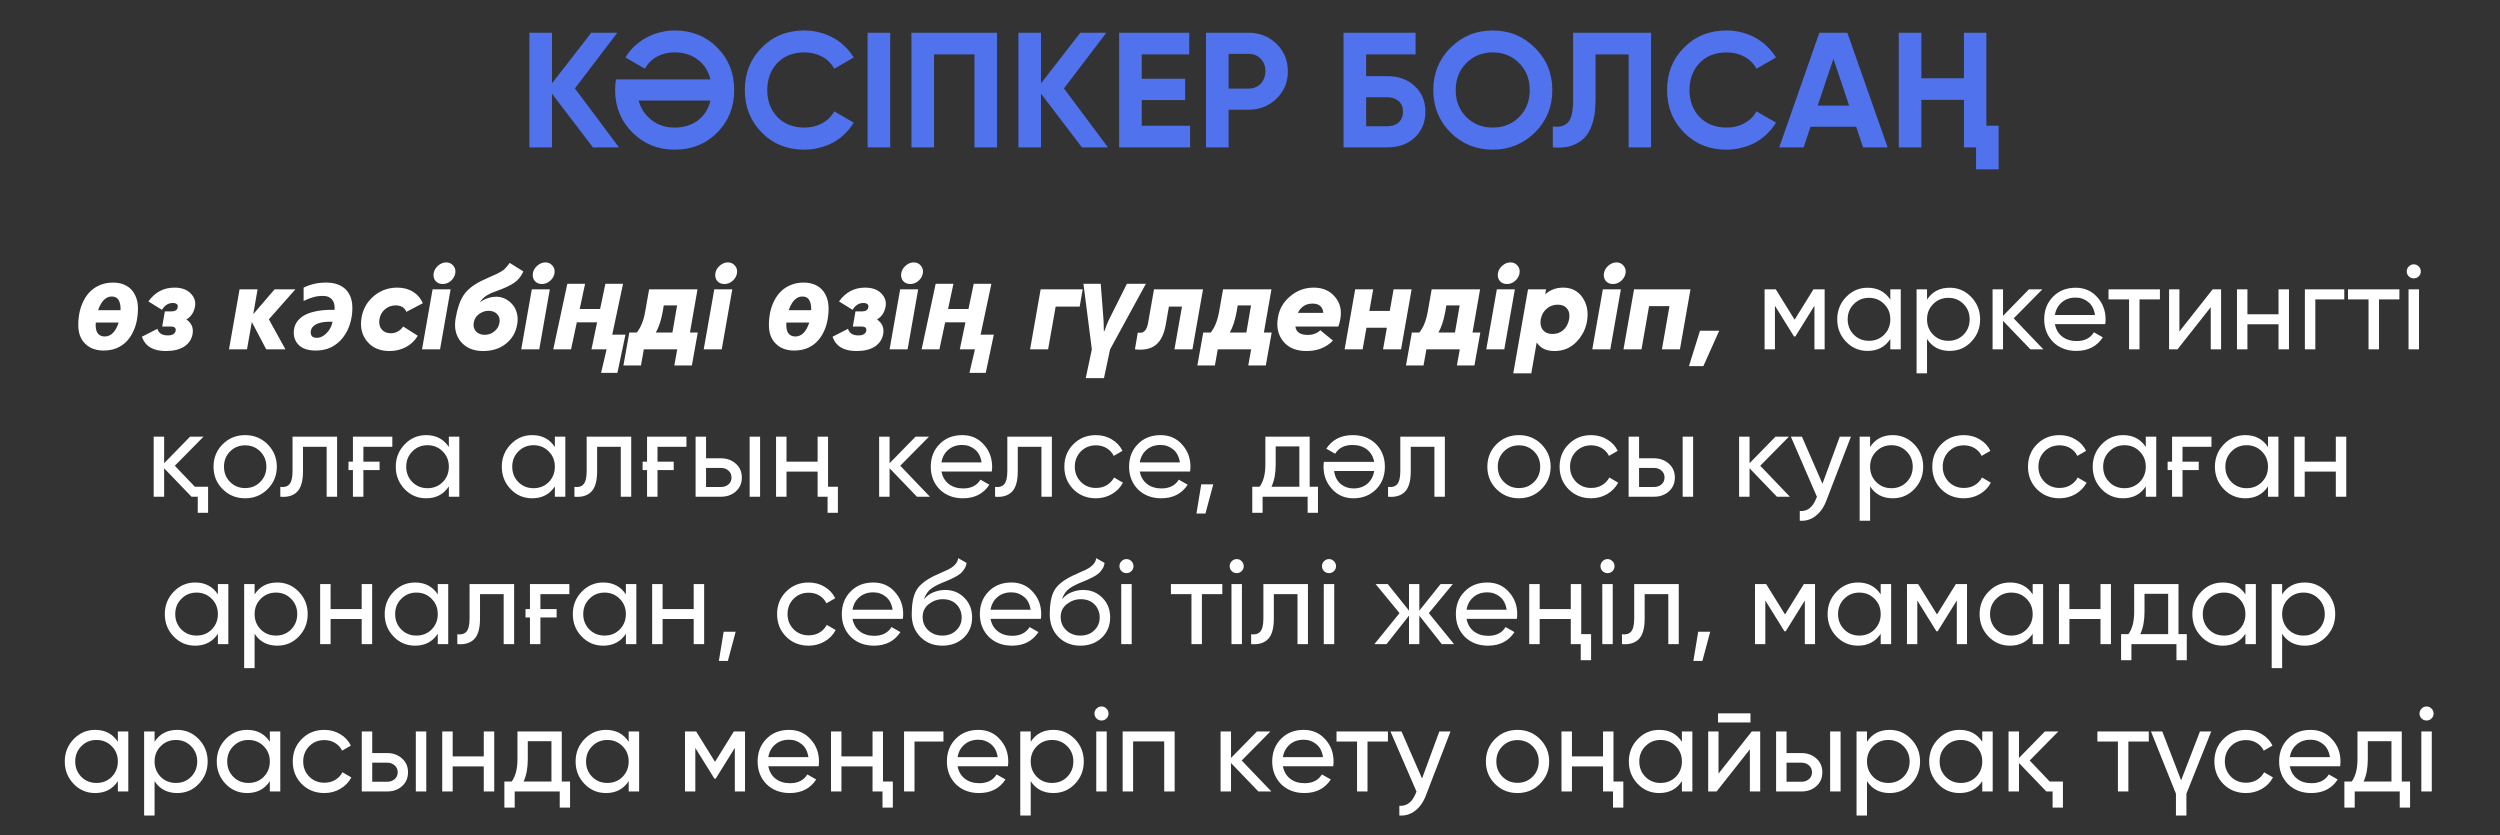
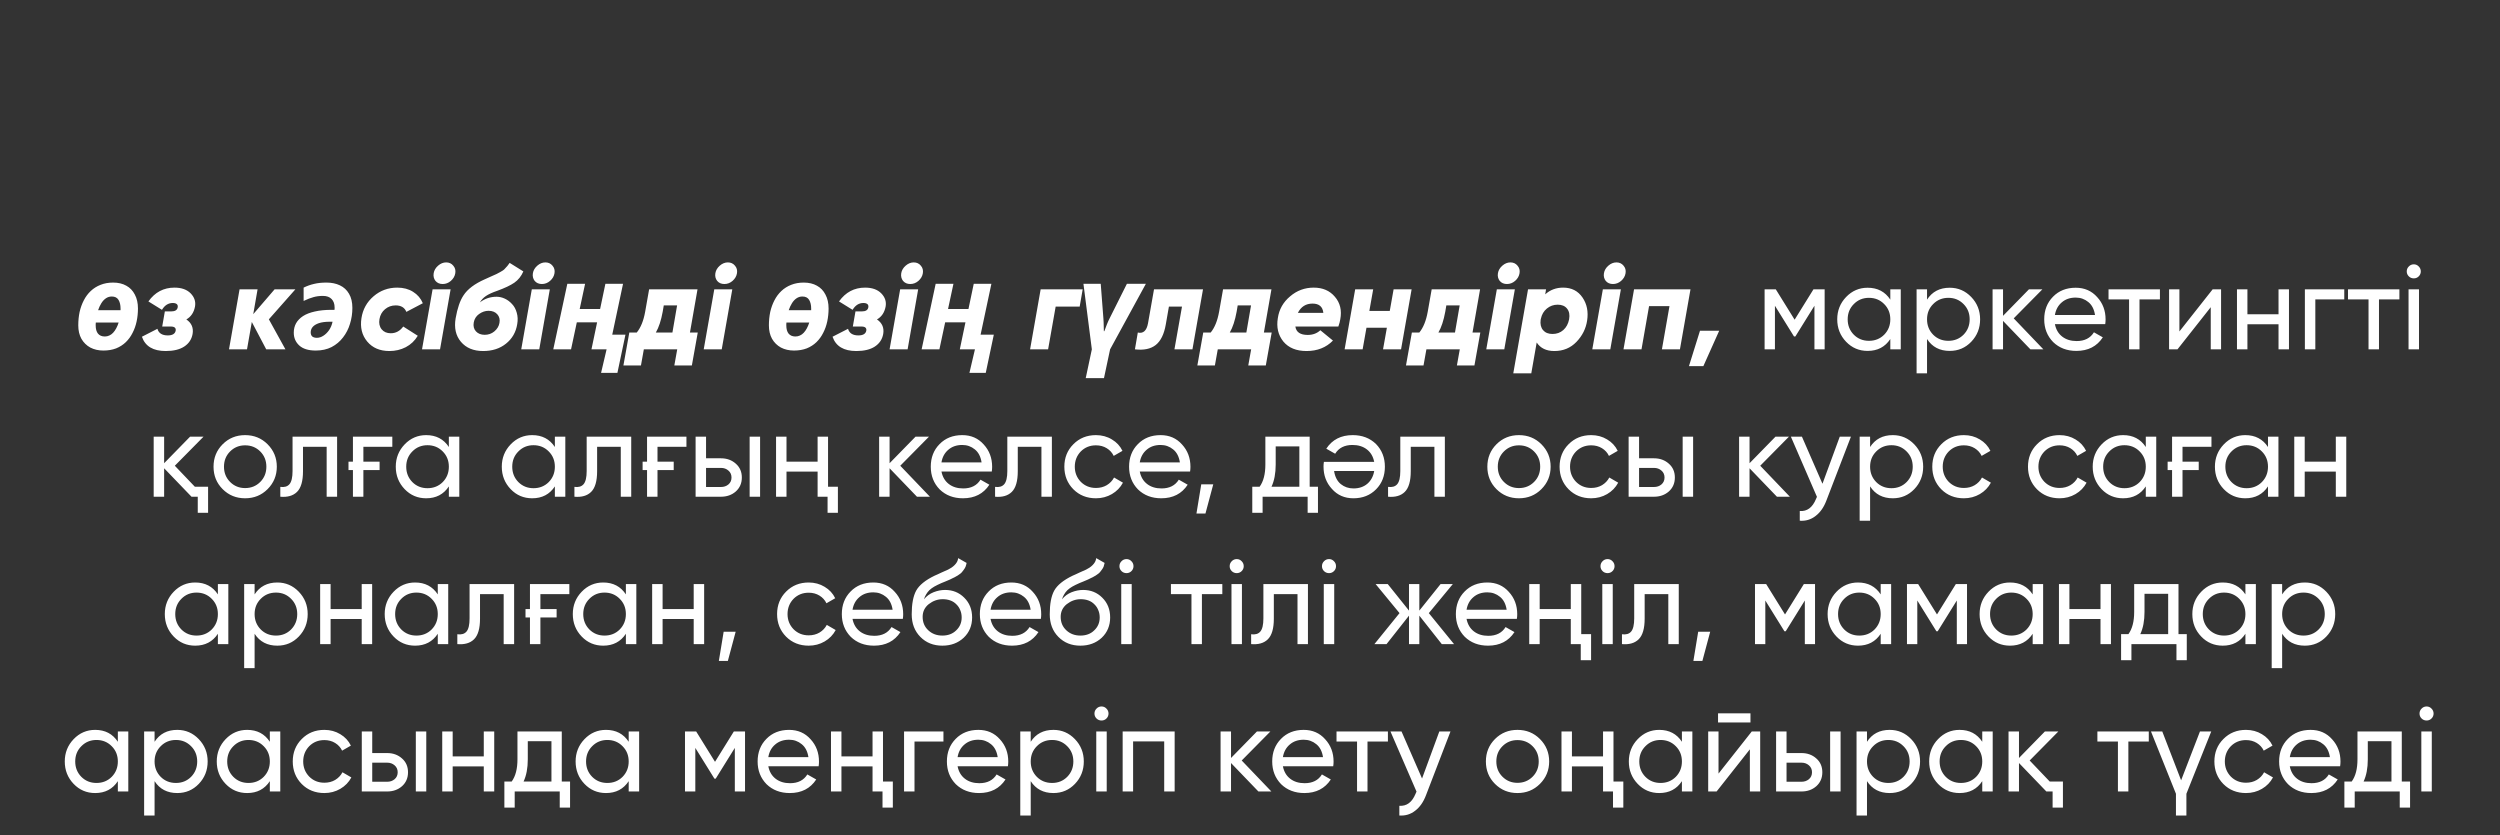
<svg xmlns="http://www.w3.org/2000/svg" width="458" height="153" viewBox="0 0 458 153" fill="none">
  <rect x="0" y="0" width="458" height="153" fill="#333333" stroke="none" />
-   <path d="M113.393 27H108.623L101.123 17.16V27H96.983V6H101.123V15.27L108.323 6H113.093L105.323 16.2L113.393 27ZM123.583 5.58C126.723 5.58 129.333 6.63 131.413 8.73C133.473 10.79 134.503 13.38 134.503 16.5C134.503 19.6 133.473 22.19 131.413 24.27C129.333 26.37 126.723 27.42 123.583 27.42C120.543 27.42 117.963 26.37 115.843 24.27C113.743 22.15 112.693 19.56 112.693 16.5C112.693 16.16 112.703 15.83 112.723 15.51C112.763 15.19 112.803 14.87 112.843 14.55H130.153C129.793 13.03 129.033 11.83 127.873 10.95C126.713 10.05 125.283 9.6 123.583 9.6C122.383 9.6 121.303 9.86 120.343 10.38C119.403 10.9 118.673 11.64 118.153 12.6L114.583 10.53C115.023 9.77 115.563 9.09 116.203 8.49C116.863 7.87 117.583 7.35 118.363 6.93C119.143 6.49 119.973 6.16 120.853 5.94C121.733 5.7 122.643 5.58 123.583 5.58ZM118.753 21.45C120.033 22.73 121.643 23.37 123.583 23.37C125.283 23.37 126.713 22.93 127.873 22.05C129.033 21.15 129.793 19.94 130.153 18.42H117.013C117.313 19.62 117.893 20.63 118.753 21.45ZM147.373 27.42C144.213 27.42 141.603 26.37 139.543 24.27C137.483 22.19 136.453 19.6 136.453 16.5C136.453 13.38 137.483 10.79 139.543 8.73C141.603 6.63 144.213 5.58 147.373 5.58C148.333 5.58 149.253 5.7 150.133 5.94C151.033 6.16 151.873 6.49 152.653 6.93C153.433 7.35 154.133 7.87 154.753 8.49C155.393 9.09 155.943 9.77 156.403 10.53L152.833 12.6C152.313 11.64 151.573 10.9 150.613 10.38C149.653 9.86 148.573 9.6 147.373 9.6C145.333 9.6 143.683 10.24 142.423 11.52C141.183 12.82 140.563 14.48 140.563 16.5C140.563 18.5 141.183 20.15 142.423 21.45C143.683 22.73 145.333 23.37 147.373 23.37C148.573 23.37 149.653 23.11 150.613 22.59C151.593 22.05 152.333 21.32 152.833 20.4L156.403 22.47C155.943 23.23 155.393 23.92 154.753 24.54C154.133 25.14 153.433 25.66 152.653 26.1C151.873 26.52 151.033 26.84 150.133 27.06C149.253 27.3 148.333 27.42 147.373 27.42ZM158.946 6H163.086V27H158.946V6ZM182.663 6V27H178.523V9.96H171.113V27H166.973V6H182.663ZM202.983 27H198.213L190.713 17.16V27H186.573V6H190.713V15.27L197.913 6H202.683L194.913 16.2L202.983 27ZM209.17 23.04H218.02V27H205.03V6H217.87V9.96H209.17V14.43H217.12V18.33H209.17V23.04ZM228.768 6C230.768 6 232.468 6.68 233.868 8.04C235.248 9.4 235.938 11.07 235.938 13.05C235.938 15.05 235.248 16.72 233.868 18.06C232.468 19.42 230.768 20.1 228.768 20.1H225.078V27H220.938V6H228.768ZM228.768 16.23C229.208 16.23 229.618 16.15 229.998 15.99C230.378 15.83 230.698 15.61 230.958 15.33C231.238 15.03 231.448 14.69 231.588 14.31C231.748 13.93 231.828 13.51 231.828 13.05C231.828 12.13 231.538 11.37 230.958 10.77C230.398 10.17 229.668 9.87 228.768 9.87H225.078V16.23H228.768ZM254.174 13.95C256.234 13.95 257.904 14.56 259.184 15.78C260.484 16.98 261.134 18.54 261.134 20.46C261.134 22.38 260.484 23.96 259.184 25.2C257.884 26.4 256.214 27 254.174 27H246.134V6H259.334V9.96H250.274V13.95H254.174ZM254.174 23.13C255.014 23.13 255.694 22.9 256.214 22.44C256.754 21.96 257.024 21.3 257.024 20.46C257.024 19.62 256.754 18.97 256.214 18.51C255.694 18.05 255.014 17.82 254.174 17.82H250.274V23.13H254.174ZM281.206 24.27C279.066 26.37 276.486 27.42 273.466 27.42C270.426 27.42 267.846 26.37 265.726 24.27C263.626 22.15 262.576 19.56 262.576 16.5C262.576 13.44 263.626 10.86 265.726 8.76C267.846 6.64 270.426 5.58 273.466 5.58C276.506 5.58 279.086 6.64 281.206 8.76C283.326 10.86 284.386 13.44 284.386 16.5C284.386 19.56 283.326 22.15 281.206 24.27ZM268.636 21.45C269.916 22.73 271.526 23.37 273.466 23.37C275.406 23.37 277.016 22.73 278.296 21.45C279.596 20.15 280.246 18.5 280.246 16.5C280.246 14.5 279.596 12.85 278.296 11.55C276.996 10.25 275.386 9.6 273.466 9.6C271.546 9.6 269.936 10.25 268.636 11.55C267.336 12.85 266.686 14.5 266.686 16.5C266.686 18.5 267.336 20.15 268.636 21.45ZM284.475 23.16C285.715 23.34 286.645 23.09 287.265 22.41C287.885 21.73 288.195 20.4 288.195 18.42V6H302.475V27H298.365V9.96H292.305V18.3C292.305 20.12 292.085 21.65 291.645 22.89C291.205 24.13 290.595 25.05 289.815 25.65C289.055 26.25 288.245 26.65 287.385 26.85C286.525 27.05 285.555 27.1 284.475 27V23.16ZM316.328 27.42C313.168 27.42 310.558 26.37 308.498 24.27C306.438 22.19 305.408 19.6 305.408 16.5C305.408 13.38 306.438 10.79 308.498 8.73C310.558 6.63 313.168 5.58 316.328 5.58C317.288 5.58 318.208 5.7 319.088 5.94C319.988 6.16 320.828 6.49 321.608 6.93C322.388 7.35 323.088 7.87 323.708 8.49C324.348 9.09 324.898 9.77 325.358 10.53L321.788 12.6C321.268 11.64 320.528 10.9 319.568 10.38C318.608 9.86 317.528 9.6 316.328 9.6C314.288 9.6 312.638 10.24 311.378 11.52C310.138 12.82 309.518 14.48 309.518 16.5C309.518 18.5 310.138 20.15 311.378 21.45C312.638 22.73 314.288 23.37 316.328 23.37C317.528 23.37 318.608 23.11 319.568 22.59C320.548 22.05 321.288 21.32 321.788 20.4L325.358 22.47C324.898 23.23 324.348 23.92 323.708 24.54C323.088 25.14 322.388 25.66 321.608 26.1C320.828 26.52 319.988 26.84 319.088 27.06C318.208 27.3 317.288 27.42 316.328 27.42ZM341.313 27L340.053 23.22H331.683L330.423 27H325.953L333.303 6H338.433L345.813 27H341.313ZM333.003 19.35H338.763L335.883 10.77L333.003 19.35ZM359.792 6H363.902V23.04H366.152V31.02H362.012V27H359.792V18.3H351.992V27H347.852V6H351.992V14.34H359.792V6Z" fill="#5072ED" />
  <path d="M18.938 64.22C18.043 64.22 17.244 64.037 16.54 63.67C15.851 63.289 15.308 62.753 14.912 62.064C14.531 61.375 14.34 60.553 14.34 59.6C14.34 58.749 14.421 57.935 14.582 57.158C14.758 56.381 15.015 55.669 15.352 55.024C15.689 54.364 16.115 53.792 16.628 53.308C17.141 52.824 17.735 52.45 18.41 52.186C19.099 51.907 19.869 51.768 20.72 51.768C21.659 51.768 22.465 51.959 23.14 52.34C23.815 52.707 24.335 53.249 24.702 53.968C25.083 54.672 25.274 55.523 25.274 56.52C25.274 57.327 25.193 58.111 25.032 58.874C24.871 59.637 24.621 60.341 24.284 60.986C23.961 61.631 23.551 62.196 23.052 62.68C22.553 63.164 21.959 63.545 21.27 63.824C20.581 64.088 19.803 64.22 18.938 64.22ZM19.202 61.646C19.495 61.646 19.767 61.587 20.016 61.47C20.28 61.353 20.515 61.184 20.72 60.964C20.94 60.729 21.131 60.458 21.292 60.15C21.468 59.827 21.615 59.475 21.732 59.094H17.552C17.537 59.211 17.53 59.314 17.53 59.402C17.53 59.49 17.53 59.563 17.53 59.622C17.53 60.267 17.669 60.766 17.948 61.118C18.241 61.47 18.659 61.646 19.202 61.646ZM22.084 56.828C22.084 56.769 22.084 56.718 22.084 56.674C22.084 56.63 22.084 56.579 22.084 56.52C22.084 55.875 21.959 55.347 21.71 54.936C21.461 54.525 21.05 54.32 20.478 54.32C20.082 54.32 19.723 54.43 19.4 54.65C19.077 54.87 18.799 55.171 18.564 55.552C18.329 55.933 18.131 56.359 17.97 56.828H22.084ZM35.723 56.168C35.518 57.253 34.99 58.038 34.139 58.522C35.093 59.167 35.474 60.055 35.283 61.184C35.107 62.167 34.594 62.937 33.743 63.494C32.907 64.037 31.778 64.308 30.355 64.308C28.052 64.308 26.601 63.435 25.999 61.69L28.837 60.238C29.072 61.045 29.703 61.448 30.729 61.448C31.58 61.448 32.064 61.162 32.181 60.59C32.225 60.341 32.174 60.15 32.027 60.018C31.881 59.886 31.631 59.82 31.279 59.82H29.717L30.201 57.048H31.389C32.078 57.048 32.467 56.799 32.555 56.3C32.599 56.036 32.541 55.838 32.379 55.706C32.218 55.574 31.976 55.508 31.653 55.508C30.832 55.508 30.172 55.926 29.673 56.762L27.187 55.222C28.39 53.535 29.981 52.692 31.961 52.692C33.252 52.692 34.242 53.044 34.931 53.748C35.62 54.452 35.885 55.259 35.723 56.168ZM50.312 53H54.118L49.256 58.5L52.292 64H48.772L46.132 58.984L45.252 64H41.952L43.888 53H47.188L46.396 57.554L50.312 53ZM57.845 64.22C56.51 64.22 55.505 63.912 54.831 63.296C54.156 62.68 53.819 61.895 53.819 60.942C53.819 60.311 53.958 59.739 54.237 59.226C54.53 58.713 54.955 58.273 55.513 57.906C56.085 57.539 56.803 57.261 57.669 57.07C58.549 56.865 59.568 56.762 60.727 56.762H61.277C61.291 56.674 61.299 56.601 61.299 56.542C61.299 56.469 61.299 56.395 61.299 56.322C61.299 55.677 61.115 55.163 60.749 54.782C60.382 54.401 59.854 54.21 59.165 54.21C58.534 54.21 57.962 54.283 57.449 54.43C56.935 54.562 56.327 54.797 55.623 55.134V52.692C56.253 52.384 56.891 52.157 57.537 52.01C58.197 51.849 58.952 51.768 59.803 51.768C60.741 51.768 61.563 51.937 62.267 52.274C62.985 52.611 63.543 53.125 63.939 53.814C64.349 54.503 64.555 55.369 64.555 56.41C64.555 57.422 64.408 58.397 64.115 59.336C63.836 60.26 63.411 61.089 62.839 61.822C62.281 62.555 61.585 63.142 60.749 63.582C59.913 64.007 58.945 64.22 57.845 64.22ZM58.043 61.888C58.453 61.888 58.849 61.763 59.231 61.514C59.627 61.265 59.979 60.92 60.287 60.48C60.595 60.025 60.807 59.512 60.925 58.94H60.441C59.619 58.94 58.945 59.028 58.417 59.204C57.903 59.38 57.522 59.615 57.273 59.908C57.038 60.201 56.921 60.524 56.921 60.876C56.921 61.213 57.016 61.47 57.207 61.646C57.412 61.807 57.691 61.888 58.043 61.888ZM71.345 64.308C69.599 64.308 68.243 63.729 67.275 62.57C66.307 61.411 65.955 59.981 66.219 58.28C66.468 56.667 67.209 55.332 68.441 54.276C69.673 53.22 71.117 52.692 72.775 52.692C73.904 52.692 74.872 52.949 75.679 53.462C76.5 53.975 77.094 54.672 77.461 55.552L74.447 57.136C74.124 56.344 73.471 55.948 72.489 55.948C71.741 55.948 71.088 56.183 70.531 56.652C69.988 57.107 69.651 57.708 69.519 58.456C69.387 59.204 69.519 59.827 69.915 60.326C70.311 60.81 70.868 61.052 71.587 61.052C72.511 61.052 73.273 60.641 73.875 59.82L76.537 61.514C75.994 62.423 75.261 63.12 74.337 63.604C73.427 64.073 72.43 64.308 71.345 64.308ZM79.449 50.052C79.537 49.524 79.809 49.062 80.263 48.666C80.718 48.27 81.209 48.072 81.737 48.072C82.28 48.072 82.713 48.27 83.035 48.666C83.373 49.047 83.497 49.509 83.409 50.052C83.321 50.595 83.05 51.064 82.595 51.46C82.155 51.841 81.657 52.032 81.099 52.032C80.542 52.032 80.102 51.841 79.779 51.46C79.471 51.064 79.361 50.595 79.449 50.052ZM80.615 64H77.315L79.251 53H82.551L80.615 64ZM88.508 64.308C86.748 64.308 85.391 63.743 84.438 62.614C83.499 61.499 83.177 60.069 83.47 58.324C83.793 56.461 84.277 55.053 84.922 54.1C85.655 52.971 86.946 51.995 88.794 51.174L89.916 50.668L90.95 50.206C91.273 50.045 91.507 49.92 91.654 49.832C92.021 49.627 92.255 49.473 92.358 49.37C92.813 48.915 93.15 48.512 93.37 48.16L95.878 49.722C95.497 50.602 94.947 51.291 94.228 51.79C93.524 52.274 92.49 52.765 91.126 53.264C90.187 53.587 89.483 53.909 89.014 54.232C88.545 54.555 88.178 54.943 87.914 55.398C88.809 54.709 89.828 54.364 90.972 54.364C91.485 54.364 91.991 54.481 92.49 54.716C92.989 54.951 93.429 55.281 93.81 55.706C94.206 56.117 94.492 56.645 94.668 57.29C94.859 57.935 94.888 58.632 94.756 59.38C94.521 60.861 93.832 62.057 92.688 62.966C91.573 63.861 90.18 64.308 88.508 64.308ZM89.498 56.938C88.897 56.938 88.317 57.136 87.76 57.532C87.232 57.913 86.909 58.427 86.792 59.072C86.675 59.732 86.807 60.275 87.188 60.7C87.584 61.125 88.119 61.338 88.794 61.338C89.469 61.338 90.055 61.133 90.554 60.722C91.082 60.282 91.397 59.761 91.5 59.16C91.617 58.529 91.485 58.001 91.104 57.576C90.723 57.151 90.187 56.938 89.498 56.938ZM97.625 50.052C97.713 49.524 97.984 49.062 98.439 48.666C98.894 48.27 99.385 48.072 99.913 48.072C100.456 48.072 100.888 48.27 101.211 48.666C101.548 49.047 101.673 49.509 101.585 50.052C101.497 50.595 101.226 51.064 100.771 51.46C100.331 51.841 99.832 52.032 99.275 52.032C98.718 52.032 98.278 51.841 97.955 51.46C97.647 51.064 97.537 50.595 97.625 50.052ZM98.791 64H95.491L97.427 53H100.727L98.791 64ZM110.116 68.312L111.128 64H108.356L109.39 59.05H105.672L104.616 64H101.36L103.934 51.988H107.19L106.2 56.608H109.94L110.908 51.988H114.142L112.162 61.316H114.582L113.108 68.312H110.116ZM127.785 53L126.399 60.92H127.829L126.751 66.948H123.539L124.067 64H117.951L117.423 66.948H114.211L115.289 60.92H116.653C117.387 60.025 117.9 58.757 118.193 57.114L118.919 53H127.785ZM120.151 60.92H123.187L124.045 55.948H121.603L121.405 57.114C121.112 58.713 120.694 59.981 120.151 60.92ZM131.055 50.052C131.143 49.524 131.414 49.062 131.869 48.666C132.323 48.27 132.815 48.072 133.343 48.072C133.885 48.072 134.318 48.27 134.641 48.666C134.978 49.047 135.103 49.509 135.015 50.052C134.927 50.595 134.655 51.064 134.201 51.46C133.761 51.841 133.262 52.032 132.705 52.032C132.147 52.032 131.707 51.841 131.385 51.46C131.077 51.064 130.967 50.595 131.055 50.052ZM132.221 64H128.921L130.857 53H134.157L132.221 64ZM145.46 64.22C144.565 64.22 143.766 64.037 143.062 63.67C142.372 63.289 141.83 62.753 141.434 62.064C141.052 61.375 140.862 60.553 140.862 59.6C140.862 58.749 140.942 57.935 141.104 57.158C141.28 56.381 141.536 55.669 141.874 55.024C142.211 54.364 142.636 53.792 143.15 53.308C143.663 52.824 144.257 52.45 144.932 52.186C145.621 51.907 146.391 51.768 147.242 51.768C148.18 51.768 148.987 51.959 149.662 52.34C150.336 52.707 150.857 53.249 151.224 53.968C151.605 54.672 151.796 55.523 151.796 56.52C151.796 57.327 151.715 58.111 151.554 58.874C151.392 59.637 151.143 60.341 150.806 60.986C150.483 61.631 150.072 62.196 149.574 62.68C149.075 63.164 148.481 63.545 147.792 63.824C147.102 64.088 146.325 64.22 145.46 64.22ZM145.724 61.646C146.017 61.646 146.288 61.587 146.538 61.47C146.802 61.353 147.036 61.184 147.242 60.964C147.462 60.729 147.652 60.458 147.814 60.15C147.99 59.827 148.136 59.475 148.254 59.094H144.074C144.059 59.211 144.052 59.314 144.052 59.402C144.052 59.49 144.052 59.563 144.052 59.622C144.052 60.267 144.191 60.766 144.47 61.118C144.763 61.47 145.181 61.646 145.724 61.646ZM148.606 56.828C148.606 56.769 148.606 56.718 148.606 56.674C148.606 56.63 148.606 56.579 148.606 56.52C148.606 55.875 148.481 55.347 148.232 54.936C147.982 54.525 147.572 54.32 147 54.32C146.604 54.32 146.244 54.43 145.922 54.65C145.599 54.87 145.32 55.171 145.086 55.552C144.851 55.933 144.653 56.359 144.492 56.828H148.606ZM162.245 56.168C162.039 57.253 161.511 58.038 160.661 58.522C161.614 59.167 161.995 60.055 161.805 61.184C161.629 62.167 161.115 62.937 160.265 63.494C159.429 64.037 158.299 64.308 156.877 64.308C154.574 64.308 153.122 63.435 152.521 61.69L155.359 60.238C155.593 61.045 156.224 61.448 157.251 61.448C158.101 61.448 158.585 61.162 158.703 60.59C158.747 60.341 158.695 60.15 158.549 60.018C158.402 59.886 158.153 59.82 157.801 59.82H156.239L156.723 57.048H157.911C158.6 57.048 158.989 56.799 159.077 56.3C159.121 56.036 159.062 55.838 158.901 55.706C158.739 55.574 158.497 55.508 158.175 55.508C157.353 55.508 156.693 55.926 156.195 56.762L153.709 55.222C154.911 53.535 156.503 52.692 158.483 52.692C159.773 52.692 160.763 53.044 161.453 53.748C162.142 54.452 162.406 55.259 162.245 56.168ZM165.107 50.052C165.195 49.524 165.467 49.062 165.921 48.666C166.376 48.27 166.867 48.072 167.395 48.072C167.938 48.072 168.371 48.27 168.693 48.666C169.031 49.047 169.155 49.509 169.067 50.052C168.979 50.595 168.708 51.064 168.253 51.46C167.813 51.841 167.315 52.032 166.757 52.032C166.2 52.032 165.76 51.841 165.437 51.46C165.129 51.064 165.019 50.595 165.107 50.052ZM166.273 64H162.973L164.909 53H168.209L166.273 64ZM177.598 68.312L178.61 64H175.838L176.872 59.05H173.154L172.098 64H168.842L171.416 51.988H174.672L173.682 56.608H177.422L178.39 51.988H181.624L179.644 61.316H182.064L180.59 68.312H177.598ZM190.648 53H198.348L197.798 56.168H193.398L192.012 64H188.712L190.648 53ZM198.904 69.28L200.026 64L198.486 51.988H201.654L202.138 58.28C202.152 58.471 202.167 58.705 202.182 58.984C202.196 59.248 202.204 59.527 202.204 59.82C202.218 60.113 202.226 60.399 202.226 60.678H202.314C202.446 60.297 202.6 59.886 202.776 59.446C202.952 59.006 203.113 58.647 203.26 58.368L206.45 51.988H209.926L203.37 64L202.248 69.28H198.904ZM211.416 53H220.392L218.456 64H215.156L216.542 56.168H214.144L213.572 59.446C213.264 61.221 212.648 62.475 211.724 63.208C210.8 63.927 209.531 64.191 207.918 64L208.446 60.92C209.443 61.155 210.066 60.59 210.316 59.226L211.416 53ZM232.93 53L231.544 60.92H232.974L231.896 66.948H228.684L229.212 64H223.096L222.568 66.948H219.356L220.434 60.92H221.798C222.531 60.025 223.045 58.757 223.338 57.114L224.064 53H232.93ZM225.296 60.92H228.332L229.19 55.948H226.748L226.55 57.114C226.257 58.713 225.839 59.981 225.296 60.92ZM236.342 54.298C237.588 53.227 239.033 52.692 240.676 52.692C242.318 52.692 243.609 53.249 244.548 54.364C245.516 55.479 245.846 56.857 245.538 58.5C245.479 58.896 245.362 59.336 245.186 59.82H237.31C237.456 60.847 238.212 61.36 239.576 61.36C240.5 61.36 241.27 61.074 241.886 60.502L244.196 62.394C242.949 63.67 241.336 64.308 239.356 64.308C237.493 64.308 236.078 63.729 235.11 62.57C234.156 61.382 233.819 59.952 234.098 58.28C234.332 56.681 235.08 55.354 236.342 54.298ZM237.772 57.312H242.436C242.318 56.183 241.658 55.618 240.456 55.618C239.238 55.618 238.344 56.183 237.772 57.312ZM254.605 56.96L255.309 53H258.609L256.673 64H253.373L254.077 60.04H250.337L249.633 64H246.333L248.269 53H251.569L250.865 56.96H254.605ZM271.151 53L269.765 60.92H271.195L270.117 66.948H266.905L267.433 64H261.317L260.789 66.948H257.577L258.655 60.92H260.019C260.752 60.025 261.265 58.757 261.559 57.114L262.285 53H271.151ZM263.517 60.92H266.553L267.411 55.948H264.969L264.771 57.114C264.477 58.713 264.059 59.981 263.517 60.92ZM274.42 50.052C274.508 49.524 274.779 49.062 275.234 48.666C275.689 48.27 276.18 48.072 276.708 48.072C277.251 48.072 277.683 48.27 278.006 48.666C278.343 49.047 278.468 49.509 278.38 50.052C278.292 50.595 278.021 51.064 277.566 51.46C277.126 51.841 276.627 52.032 276.07 52.032C275.513 52.032 275.073 51.841 274.75 51.46C274.442 51.064 274.332 50.595 274.42 50.052ZM275.586 64H272.286L274.222 53H277.522L275.586 64ZM286.361 52.692C287.915 52.692 289.103 53.301 289.925 54.518C290.731 55.706 291.01 57.107 290.761 58.72C290.541 60.201 289.888 61.507 288.803 62.636C287.732 63.751 286.383 64.308 284.755 64.308C283.288 64.308 282.21 63.787 281.521 62.746L280.531 68.4H277.231L279.937 53H283.237L283.083 53.924C283.992 53.103 285.085 52.692 286.361 52.692ZM285.371 55.816C284.623 55.816 283.963 56.051 283.391 56.52C282.819 56.989 282.452 57.613 282.291 58.39L282.247 58.588C282.144 59.38 282.291 60.011 282.687 60.48C283.083 60.949 283.662 61.184 284.425 61.184C285.202 61.184 285.862 60.942 286.405 60.458C286.947 59.974 287.299 59.321 287.461 58.5C287.607 57.679 287.483 57.026 287.087 56.542C286.705 56.058 286.133 55.816 285.371 55.816ZM293.842 50.052C293.93 49.524 294.201 49.062 294.656 48.666C295.11 48.27 295.602 48.072 296.13 48.072C296.672 48.072 297.105 48.27 297.428 48.666C297.765 49.047 297.89 49.509 297.802 50.052C297.714 50.595 297.442 51.064 296.988 51.46C296.548 51.841 296.049 52.032 295.492 52.032C294.934 52.032 294.494 51.841 294.172 51.46C293.864 51.064 293.754 50.595 293.842 50.052ZM295.008 64H291.708L293.644 53H296.944L295.008 64ZM299.359 53H309.699L307.763 64H304.463L305.849 56.08H302.109L300.723 64H297.423L299.359 53ZM311.438 60.59H314.958L312.054 67.08H309.414L311.438 60.59ZM334.275 53V64H332.405V56.014L328.907 61.646H328.665L325.167 56.014V64H323.275V53H325.321L328.775 58.566L332.229 53H334.275ZM346.305 53H348.219V64H346.305V62.108C345.352 63.56 343.966 64.286 342.147 64.286C340.592 64.286 339.28 63.729 338.209 62.614C337.124 61.485 336.581 60.113 336.581 58.5C336.581 56.901 337.124 55.537 338.209 54.408C339.294 53.279 340.607 52.714 342.147 52.714C343.966 52.714 345.352 53.44 346.305 54.892V53ZM342.389 62.438C343.504 62.438 344.435 62.064 345.183 61.316C345.931 60.553 346.305 59.615 346.305 58.5C346.305 57.385 345.931 56.454 345.183 55.706C344.435 54.943 343.504 54.562 342.389 54.562C341.289 54.562 340.365 54.943 339.617 55.706C338.869 56.454 338.495 57.385 338.495 58.5C338.495 59.615 338.869 60.553 339.617 61.316C340.365 62.064 341.289 62.438 342.389 62.438ZM357.191 52.714C358.731 52.714 360.044 53.279 361.129 54.408C362.214 55.537 362.757 56.901 362.757 58.5C362.757 60.113 362.214 61.485 361.129 62.614C360.058 63.729 358.746 64.286 357.191 64.286C355.358 64.286 353.972 63.56 353.033 62.108V68.4H351.119V53H353.033V54.892C353.972 53.44 355.358 52.714 357.191 52.714ZM356.949 62.438C358.049 62.438 358.973 62.064 359.721 61.316C360.469 60.553 360.843 59.615 360.843 58.5C360.843 57.385 360.469 56.454 359.721 55.706C358.973 54.943 358.049 54.562 356.949 54.562C355.834 54.562 354.903 54.943 354.155 55.706C353.407 56.454 353.033 57.385 353.033 58.5C353.033 59.615 353.407 60.553 354.155 61.316C354.903 62.064 355.834 62.438 356.949 62.438ZM374.347 64H371.971L366.955 58.786V64H365.041V53H366.955V57.862L371.707 53H374.171L368.913 58.324L374.347 64ZM376.459 59.38C376.65 60.363 377.097 61.125 377.801 61.668C378.505 62.211 379.385 62.482 380.441 62.482C381.893 62.482 382.949 61.947 383.609 60.876L385.237 61.8C384.152 63.457 382.538 64.286 380.397 64.286C378.666 64.286 377.244 63.743 376.129 62.658C375.044 61.543 374.501 60.157 374.501 58.5C374.501 56.828 375.036 55.449 376.107 54.364C377.178 53.264 378.564 52.714 380.265 52.714C381.878 52.714 383.191 53.286 384.203 54.43C385.23 55.545 385.743 56.909 385.743 58.522C385.743 58.815 385.721 59.101 385.677 59.38H376.459ZM380.265 54.518C379.238 54.518 378.388 54.811 377.713 55.398C377.038 55.97 376.62 56.74 376.459 57.708H383.807C383.646 56.652 383.235 55.86 382.575 55.332C381.915 54.789 381.145 54.518 380.265 54.518ZM395.698 53V54.848H391.958V64H390.044V54.848H386.282V53H395.698ZM405.361 53H406.901V64H405.009V56.278L398.915 64H397.375V53H399.267V60.722L405.361 53ZM417.426 53H419.34V64H417.426V59.402H411.728V64H409.814V53H411.728V57.576H417.426V53ZM429.47 53V54.848H424.168V64H422.254V53H429.47ZM439.569 53V54.848H435.829V64H433.915V54.848H430.153V53H439.569ZM442.214 50.998C441.847 50.998 441.539 50.873 441.29 50.624C441.041 50.375 440.916 50.074 440.916 49.722C440.916 49.37 441.041 49.069 441.29 48.82C441.539 48.556 441.847 48.424 442.214 48.424C442.566 48.424 442.867 48.556 443.116 48.82C443.365 49.069 443.49 49.37 443.49 49.722C443.49 50.074 443.365 50.375 443.116 50.624C442.867 50.873 442.566 50.998 442.214 50.998ZM441.246 64V53H443.16V64H441.246ZM35.701 89.174H38.121V93.948H36.229V91H35.085L30.069 85.786V91H28.155V80H30.069V84.862L34.821 80H37.285L32.027 85.324L35.701 89.174ZM49.019 89.614C47.904 90.729 46.533 91.286 44.905 91.286C43.277 91.286 41.906 90.729 40.791 89.614C39.676 88.499 39.119 87.128 39.119 85.5C39.119 83.872 39.676 82.501 40.791 81.386C41.906 80.271 43.277 79.714 44.905 79.714C46.533 79.714 47.904 80.271 49.019 81.386C50.148 82.515 50.713 83.887 50.713 85.5C50.713 87.113 50.148 88.485 49.019 89.614ZM44.905 89.416C46.005 89.416 46.929 89.042 47.677 88.294C48.425 87.546 48.799 86.615 48.799 85.5C48.799 84.385 48.425 83.454 47.677 82.706C46.929 81.958 46.005 81.584 44.905 81.584C43.82 81.584 42.903 81.958 42.155 82.706C41.407 83.454 41.033 84.385 41.033 85.5C41.033 86.615 41.407 87.546 42.155 88.294C42.903 89.042 43.82 89.416 44.905 89.416ZM61.757 80V91H59.843V81.848H55.509V86.336C55.509 88.14 55.142 89.401 54.409 90.12C53.69 90.824 52.671 91.117 51.351 91V89.196C52.099 89.299 52.656 89.137 53.023 88.712C53.404 88.272 53.595 87.465 53.595 86.292V80H61.757ZM64.657 80H71.873V81.848H66.571V84.576H69.541V86.116H66.571V91H64.657V86.116H63.843V84.576H64.657V80ZM82.23 80H84.144V91H82.23V89.108C81.277 90.56 79.891 91.286 78.072 91.286C76.517 91.286 75.205 90.729 74.134 89.614C73.049 88.485 72.506 87.113 72.506 85.5C72.506 83.901 73.049 82.537 74.134 81.408C75.219 80.279 76.532 79.714 78.072 79.714C79.891 79.714 81.277 80.44 82.23 81.892V80ZM78.314 89.438C79.429 89.438 80.36 89.064 81.108 88.316C81.856 87.553 82.23 86.615 82.23 85.5C82.23 84.385 81.856 83.454 81.108 82.706C80.36 81.943 79.429 81.562 78.314 81.562C77.214 81.562 76.29 81.943 75.542 82.706C74.794 83.454 74.42 84.385 74.42 85.5C74.42 86.615 74.794 87.553 75.542 88.316C76.29 89.064 77.214 89.438 78.314 89.438ZM101.652 80H103.566V91H101.652V89.108C100.698 90.56 99.312 91.286 97.494 91.286C95.939 91.286 94.626 90.729 93.556 89.614C92.471 88.485 91.928 87.113 91.928 85.5C91.928 83.901 92.471 82.537 93.556 81.408C94.641 80.279 95.954 79.714 97.494 79.714C99.312 79.714 100.698 80.44 101.652 81.892V80ZM97.736 89.438C98.85 89.438 99.782 89.064 100.53 88.316C101.278 87.553 101.652 86.615 101.652 85.5C101.652 84.385 101.278 83.454 100.53 82.706C99.782 81.943 98.85 81.562 97.736 81.562C96.636 81.562 95.712 81.943 94.964 82.706C94.216 83.454 93.842 84.385 93.842 85.5C93.842 86.615 94.216 87.553 94.964 88.316C95.712 89.064 96.636 89.438 97.736 89.438ZM115.64 80V91H113.726V81.848H109.392V86.336C109.392 88.14 109.025 89.401 108.292 90.12C107.573 90.824 106.554 91.117 105.234 91V89.196C105.982 89.299 106.539 89.137 106.906 88.712C107.287 88.272 107.478 87.465 107.478 86.292V80H115.64ZM118.54 80H125.756V81.848H120.454V84.576H123.424V86.116H120.454V91H118.54V86.116H117.726V84.576H118.54V80ZM132.076 83.96C133.162 83.96 134.071 84.29 134.804 84.95C135.538 85.595 135.904 86.439 135.904 87.48C135.904 88.521 135.538 89.372 134.804 90.032C134.071 90.677 133.162 91 132.076 91H127.434V80H129.348V83.96H132.076ZM137.334 80H139.248V91H137.334V80ZM132.076 89.218C132.619 89.218 133.074 89.064 133.44 88.756C133.822 88.433 134.012 88.008 134.012 87.48C134.012 86.952 133.822 86.527 133.44 86.204C133.074 85.881 132.619 85.72 132.076 85.72H129.348V89.218H132.076ZM149.785 80H151.699V89.174H153.503V93.948H151.611V91H149.785V86.402H144.087V91H142.173V80H144.087V84.576H149.785V80ZM170.363 91H167.987L162.971 85.786V91H161.057V80H162.971V84.862L167.723 80H170.187L164.929 85.324L170.363 91ZM172.476 86.38C172.666 87.363 173.114 88.125 173.818 88.668C174.522 89.211 175.402 89.482 176.458 89.482C177.91 89.482 178.966 88.947 179.626 87.876L181.254 88.8C180.168 90.457 178.555 91.286 176.414 91.286C174.683 91.286 173.26 90.743 172.146 89.658C171.06 88.543 170.518 87.157 170.518 85.5C170.518 83.828 171.053 82.449 172.124 81.364C173.194 80.264 174.58 79.714 176.282 79.714C177.895 79.714 179.208 80.286 180.22 81.43C181.246 82.545 181.76 83.909 181.76 85.522C181.76 85.815 181.738 86.101 181.694 86.38H172.476ZM176.282 81.518C175.255 81.518 174.404 81.811 173.73 82.398C173.055 82.97 172.637 83.74 172.476 84.708H179.824C179.662 83.652 179.252 82.86 178.592 82.332C177.932 81.789 177.162 81.518 176.282 81.518ZM192.704 80V91H190.79V81.848H186.456V86.336C186.456 88.14 186.089 89.401 185.356 90.12C184.637 90.824 183.618 91.117 182.298 91V89.196C183.046 89.299 183.603 89.137 183.97 88.712C184.351 88.272 184.542 87.465 184.542 86.292V80H192.704ZM200.774 91.286C199.117 91.286 197.738 90.736 196.638 89.636C195.538 88.521 194.988 87.143 194.988 85.5C194.988 83.857 195.538 82.486 196.638 81.386C197.738 80.271 199.117 79.714 200.774 79.714C201.86 79.714 202.835 79.978 203.7 80.506C204.566 81.019 205.211 81.716 205.636 82.596L204.03 83.52C203.752 82.933 203.326 82.464 202.754 82.112C202.182 81.76 201.522 81.584 200.774 81.584C199.674 81.584 198.75 81.958 198.002 82.706C197.269 83.469 196.902 84.4 196.902 85.5C196.902 86.585 197.269 87.509 198.002 88.272C198.75 89.02 199.674 89.394 200.774 89.394C201.522 89.394 202.182 89.225 202.754 88.888C203.341 88.536 203.788 88.067 204.096 87.48L205.724 88.426C205.255 89.306 204.58 90.003 203.7 90.516C202.82 91.029 201.845 91.286 200.774 91.286ZM208.806 86.38C208.996 87.363 209.444 88.125 210.148 88.668C210.852 89.211 211.732 89.482 212.788 89.482C214.24 89.482 215.296 88.947 215.956 87.876L217.584 88.8C216.498 90.457 214.885 91.286 212.744 91.286C211.013 91.286 209.59 90.743 208.476 89.658C207.39 88.543 206.848 87.157 206.848 85.5C206.848 83.828 207.383 82.449 208.454 81.364C209.524 80.264 210.91 79.714 212.612 79.714C214.225 79.714 215.538 80.286 216.55 81.43C217.576 82.545 218.09 83.909 218.09 85.522C218.09 85.815 218.068 86.101 218.024 86.38H208.806ZM212.612 81.518C211.585 81.518 210.734 81.811 210.06 82.398C209.385 82.97 208.967 83.74 208.806 84.708H216.154C215.992 83.652 215.582 82.86 214.922 82.332C214.262 81.789 213.492 81.518 212.612 81.518ZM222.269 88.734L220.839 94.08H219.189L220.069 88.734H222.269ZM239.933 89.174H241.451V93.948H239.559V91H231.309V93.948H229.417V89.174H230.759C231.463 88.206 231.815 86.849 231.815 85.104V80H239.933V89.174ZM238.041 89.174V81.782H233.707V85.104C233.707 86.717 233.451 88.074 232.937 89.174H238.041ZM251.753 84.62C251.562 83.637 251.115 82.875 250.411 82.332C249.707 81.789 248.827 81.518 247.771 81.518C246.319 81.518 245.263 82.053 244.603 83.124L242.975 82.2C244.06 80.543 245.673 79.714 247.815 79.714C249.545 79.714 250.968 80.257 252.083 81.342C253.168 82.457 253.711 83.843 253.711 85.5C253.711 87.172 253.175 88.551 252.105 89.636C251.019 90.736 249.633 91.286 247.947 91.286C246.333 91.286 245.021 90.714 244.009 89.57C242.982 88.455 242.469 87.091 242.469 85.478C242.469 85.199 242.491 84.913 242.535 84.62H251.753ZM247.947 89.482C248.973 89.482 249.824 89.196 250.499 88.624C251.173 88.037 251.591 87.26 251.753 86.292H244.405C244.566 87.348 244.977 88.147 245.637 88.69C246.297 89.218 247.067 89.482 247.947 89.482ZM264.698 80V91H262.784V81.848H258.45V86.336C258.45 88.14 258.084 89.401 257.35 90.12C256.632 90.824 255.612 91.117 254.292 91V89.196C255.04 89.299 255.598 89.137 255.964 88.712C256.346 88.272 256.536 87.465 256.536 86.292V80H264.698ZM282.382 89.614C281.268 90.729 279.896 91.286 278.268 91.286C276.64 91.286 275.269 90.729 274.154 89.614C273.04 88.499 272.482 87.128 272.482 85.5C272.482 83.872 273.04 82.501 274.154 81.386C275.269 80.271 276.64 79.714 278.268 79.714C279.896 79.714 281.268 80.271 282.382 81.386C283.512 82.515 284.076 83.887 284.076 85.5C284.076 87.113 283.512 88.485 282.382 89.614ZM278.268 89.416C279.368 89.416 280.292 89.042 281.04 88.294C281.788 87.546 282.162 86.615 282.162 85.5C282.162 84.385 281.788 83.454 281.04 82.706C280.292 81.958 279.368 81.584 278.268 81.584C277.183 81.584 276.266 81.958 275.518 82.706C274.77 83.454 274.396 84.385 274.396 85.5C274.396 86.615 274.77 87.546 275.518 88.294C276.266 89.042 277.183 89.416 278.268 89.416ZM291.503 91.286C289.846 91.286 288.467 90.736 287.367 89.636C286.267 88.521 285.717 87.143 285.717 85.5C285.717 83.857 286.267 82.486 287.367 81.386C288.467 80.271 289.846 79.714 291.503 79.714C292.588 79.714 293.564 79.978 294.429 80.506C295.294 81.019 295.94 81.716 296.365 82.596L294.759 83.52C294.48 82.933 294.055 82.464 293.483 82.112C292.911 81.76 292.251 81.584 291.503 81.584C290.403 81.584 289.479 81.958 288.731 82.706C287.998 83.469 287.631 84.4 287.631 85.5C287.631 86.585 287.998 87.509 288.731 88.272C289.479 89.02 290.403 89.394 291.503 89.394C292.251 89.394 292.911 89.225 293.483 88.888C294.07 88.536 294.517 88.067 294.825 87.48L296.453 88.426C295.984 89.306 295.309 90.003 294.429 90.516C293.549 91.029 292.574 91.286 291.503 91.286ZM303.006 83.96C304.091 83.96 305.001 84.29 305.734 84.95C306.467 85.595 306.834 86.439 306.834 87.48C306.834 88.521 306.467 89.372 305.734 90.032C305.001 90.677 304.091 91 303.006 91H298.364V80H300.278V83.96H303.006ZM308.264 80H310.178V91H308.264V80ZM303.006 89.218C303.549 89.218 304.003 89.064 304.37 88.756C304.751 88.433 304.942 88.008 304.942 87.48C304.942 86.952 304.751 86.527 304.37 86.204C304.003 85.881 303.549 85.72 303.006 85.72H300.278V89.218H303.006ZM327.908 91H325.532L320.516 85.786V91H318.602V80H320.516V84.862L325.268 80H327.732L322.474 85.324L327.908 91ZM337.044 80H339.09L334.602 91.682C334.133 92.929 333.473 93.875 332.622 94.52C331.786 95.18 330.818 95.473 329.718 95.4V93.618C331.053 93.721 332.043 92.987 332.688 91.418L332.864 91.022L328.09 80H330.114L333.876 88.624L337.044 80ZM346.76 79.714C348.3 79.714 349.613 80.279 350.698 81.408C351.784 82.537 352.326 83.901 352.326 85.5C352.326 87.113 351.784 88.485 350.698 89.614C349.628 90.729 348.315 91.286 346.76 91.286C344.927 91.286 343.541 90.56 342.602 89.108V95.4H340.688V80H342.602V81.892C343.541 80.44 344.927 79.714 346.76 79.714ZM346.518 89.438C347.618 89.438 348.542 89.064 349.29 88.316C350.038 87.553 350.412 86.615 350.412 85.5C350.412 84.385 350.038 83.454 349.29 82.706C348.542 81.943 347.618 81.562 346.518 81.562C345.404 81.562 344.472 81.943 343.724 82.706C342.976 83.454 342.602 84.385 342.602 85.5C342.602 86.615 342.976 87.553 343.724 88.316C344.472 89.064 345.404 89.438 346.518 89.438ZM359.78 91.286C358.123 91.286 356.744 90.736 355.644 89.636C354.544 88.521 353.994 87.143 353.994 85.5C353.994 83.857 354.544 82.486 355.644 81.386C356.744 80.271 358.123 79.714 359.78 79.714C360.866 79.714 361.841 79.978 362.706 80.506C363.572 81.019 364.217 81.716 364.642 82.596L363.036 83.52C362.758 82.933 362.332 82.464 361.76 82.112C361.188 81.76 360.528 81.584 359.78 81.584C358.68 81.584 357.756 81.958 357.008 82.706C356.275 83.469 355.908 84.4 355.908 85.5C355.908 86.585 356.275 87.509 357.008 88.272C357.756 89.02 358.68 89.394 359.78 89.394C360.528 89.394 361.188 89.225 361.76 88.888C362.347 88.536 362.794 88.067 363.102 87.48L364.73 88.426C364.261 89.306 363.586 90.003 362.706 90.516C361.826 91.029 360.851 91.286 359.78 91.286ZM377.311 91.286C375.654 91.286 374.275 90.736 373.175 89.636C372.075 88.521 371.525 87.143 371.525 85.5C371.525 83.857 372.075 82.486 373.175 81.386C374.275 80.271 375.654 79.714 377.311 79.714C378.397 79.714 379.372 79.978 380.237 80.506C381.103 81.019 381.748 81.716 382.173 82.596L380.567 83.52C380.289 82.933 379.863 82.464 379.291 82.112C378.719 81.76 378.059 81.584 377.311 81.584C376.211 81.584 375.287 81.958 374.539 82.706C373.806 83.469 373.439 84.4 373.439 85.5C373.439 86.585 373.806 87.509 374.539 88.272C375.287 89.02 376.211 89.394 377.311 89.394C378.059 89.394 378.719 89.225 379.291 88.888C379.878 88.536 380.325 88.067 380.633 87.48L382.261 88.426C381.792 89.306 381.117 90.003 380.237 90.516C379.357 91.029 378.382 91.286 377.311 91.286ZM393.109 80H395.023V91H393.109V89.108C392.155 90.56 390.769 91.286 388.951 91.286C387.396 91.286 386.083 90.729 385.013 89.614C383.927 88.485 383.385 87.113 383.385 85.5C383.385 83.901 383.927 82.537 385.013 81.408C386.098 80.279 387.411 79.714 388.951 79.714C390.769 79.714 392.155 80.44 393.109 81.892V80ZM389.193 89.438C390.307 89.438 391.239 89.064 391.987 88.316C392.735 87.553 393.109 86.615 393.109 85.5C393.109 84.385 392.735 83.454 391.987 82.706C391.239 81.943 390.307 81.562 389.193 81.562C388.093 81.562 387.169 81.943 386.421 82.706C385.673 83.454 385.299 84.385 385.299 85.5C385.299 86.615 385.673 87.553 386.421 88.316C387.169 89.064 388.093 89.438 389.193 89.438ZM397.923 80H405.139V81.848H399.837V84.576H402.807V86.116H399.837V91H397.923V86.116H397.109V84.576H397.923V80ZM415.496 80H417.41V91H415.496V89.108C414.542 90.56 413.156 91.286 411.338 91.286C409.783 91.286 408.47 90.729 407.4 89.614C406.314 88.485 405.772 87.113 405.772 85.5C405.772 83.901 406.314 82.537 407.4 81.408C408.485 80.279 409.798 79.714 411.338 79.714C413.156 79.714 414.542 80.44 415.496 81.892V80ZM411.58 89.438C412.694 89.438 413.626 89.064 414.374 88.316C415.122 87.553 415.496 86.615 415.496 85.5C415.496 84.385 415.122 83.454 414.374 82.706C413.626 81.943 412.694 81.562 411.58 81.562C410.48 81.562 409.556 81.943 408.808 82.706C408.06 83.454 407.686 84.385 407.686 85.5C407.686 86.615 408.06 87.553 408.808 88.316C409.556 89.064 410.48 89.438 411.58 89.438ZM427.921 80H429.835V91H427.921V86.402H422.223V91H420.309V80H422.223V84.576H427.921V80ZM39.916 107H41.83V118H39.916V116.108C38.963 117.56 37.577 118.286 35.758 118.286C34.204 118.286 32.891 117.729 31.82 116.614C30.735 115.485 30.192 114.113 30.192 112.5C30.192 110.901 30.735 109.537 31.82 108.408C32.906 107.279 34.218 106.714 35.758 106.714C37.577 106.714 38.963 107.44 39.916 108.892V107ZM36 116.438C37.115 116.438 38.046 116.064 38.794 115.316C39.542 114.553 39.916 113.615 39.916 112.5C39.916 111.385 39.542 110.454 38.794 109.706C38.046 108.943 37.115 108.562 36 108.562C34.9 108.562 33.976 108.943 33.228 109.706C32.48 110.454 32.106 111.385 32.106 112.5C32.106 113.615 32.48 114.553 33.228 115.316C33.976 116.064 34.9 116.438 36 116.438ZM50.802 106.714C52.342 106.714 53.655 107.279 54.74 108.408C55.826 109.537 56.368 110.901 56.368 112.5C56.368 114.113 55.826 115.485 54.74 116.614C53.67 117.729 52.357 118.286 50.802 118.286C48.969 118.286 47.583 117.56 46.644 116.108V122.4H44.73V107H46.644V108.892C47.583 107.44 48.969 106.714 50.802 106.714ZM50.56 116.438C51.66 116.438 52.584 116.064 53.332 115.316C54.08 114.553 54.454 113.615 54.454 112.5C54.454 111.385 54.08 110.454 53.332 109.706C52.584 108.943 51.66 108.562 50.56 108.562C49.446 108.562 48.514 108.943 47.766 109.706C47.018 110.454 46.644 111.385 46.644 112.5C46.644 113.615 47.018 114.553 47.766 115.316C48.514 116.064 49.446 116.438 50.56 116.438ZM66.264 107H68.178V118H66.264V113.402H60.566V118H58.652V107H60.566V111.576H66.264V107ZM80.2 107H82.114V118H80.2V116.108C79.246 117.56 77.86 118.286 76.042 118.286C74.487 118.286 73.174 117.729 72.104 116.614C71.018 115.485 70.476 114.113 70.476 112.5C70.476 110.901 71.018 109.537 72.104 108.408C73.189 107.279 74.502 106.714 76.042 106.714C77.86 106.714 79.246 107.44 80.2 108.892V107ZM76.284 116.438C77.398 116.438 78.33 116.064 79.078 115.316C79.826 114.553 80.2 113.615 80.2 112.5C80.2 111.385 79.826 110.454 79.078 109.706C78.33 108.943 77.398 108.562 76.284 108.562C75.184 108.562 74.26 108.943 73.512 109.706C72.764 110.454 72.39 111.385 72.39 112.5C72.39 113.615 72.764 114.553 73.512 115.316C74.26 116.064 75.184 116.438 76.284 116.438ZM94.188 107V118H92.273V108.848H87.939V113.336C87.939 115.14 87.573 116.401 86.84 117.12C86.121 117.824 85.102 118.117 83.781 118V116.196C84.529 116.299 85.087 116.137 85.454 115.712C85.835 115.272 86.025 114.465 86.025 113.292V107H94.188ZM97.088 107H104.304V108.848H99.002V111.576H101.972V113.116H99.002V118H97.088V113.116H96.274V111.576H97.088V107ZM114.661 107H116.575V118H114.661V116.108C113.707 117.56 112.321 118.286 110.503 118.286C108.948 118.286 107.635 117.729 106.565 116.614C105.479 115.485 104.937 114.113 104.937 112.5C104.937 110.901 105.479 109.537 106.565 108.408C107.65 107.279 108.963 106.714 110.503 106.714C112.321 106.714 113.707 107.44 114.661 108.892V107ZM110.745 116.438C111.859 116.438 112.791 116.064 113.539 115.316C114.287 114.553 114.661 113.615 114.661 112.5C114.661 111.385 114.287 110.454 113.539 109.706C112.791 108.943 111.859 108.562 110.745 108.562C109.645 108.562 108.721 108.943 107.973 109.706C107.225 110.454 106.851 111.385 106.851 112.5C106.851 113.615 107.225 114.553 107.973 115.316C108.721 116.064 109.645 116.438 110.745 116.438ZM127.086 107H129V118H127.086V113.402H121.388V118H119.474V107H121.388V111.576H127.086V107ZM134.774 115.734L133.344 121.08H131.694L132.574 115.734H134.774ZM148.148 118.286C146.491 118.286 145.112 117.736 144.012 116.636C142.912 115.521 142.362 114.143 142.362 112.5C142.362 110.857 142.912 109.486 144.012 108.386C145.112 107.271 146.491 106.714 148.148 106.714C149.234 106.714 150.209 106.978 151.074 107.506C151.94 108.019 152.585 108.716 153.01 109.596L151.404 110.52C151.126 109.933 150.7 109.464 150.128 109.112C149.556 108.76 148.896 108.584 148.148 108.584C147.048 108.584 146.124 108.958 145.376 109.706C144.643 110.469 144.276 111.4 144.276 112.5C144.276 113.585 144.643 114.509 145.376 115.272C146.124 116.02 147.048 116.394 148.148 116.394C148.896 116.394 149.556 116.225 150.128 115.888C150.715 115.536 151.162 115.067 151.47 114.48L153.098 115.426C152.629 116.306 151.954 117.003 151.074 117.516C150.194 118.029 149.219 118.286 148.148 118.286ZM156.18 113.38C156.37 114.363 156.818 115.125 157.522 115.668C158.226 116.211 159.106 116.482 160.162 116.482C161.614 116.482 162.67 115.947 163.33 114.876L164.958 115.8C163.872 117.457 162.259 118.286 160.118 118.286C158.387 118.286 156.964 117.743 155.85 116.658C154.764 115.543 154.222 114.157 154.222 112.5C154.222 110.828 154.757 109.449 155.828 108.364C156.898 107.264 158.284 106.714 159.986 106.714C161.599 106.714 162.912 107.286 163.924 108.43C164.95 109.545 165.464 110.909 165.464 112.522C165.464 112.815 165.442 113.101 165.398 113.38H156.18ZM159.986 108.518C158.959 108.518 158.108 108.811 157.434 109.398C156.759 109.97 156.341 110.74 156.18 111.708H163.528C163.366 110.652 162.956 109.86 162.296 109.332C161.636 108.789 160.866 108.518 159.986 108.518ZM172.636 118.286C171.008 118.286 169.666 117.751 168.61 116.68C167.554 115.609 167.026 114.231 167.026 112.544C167.026 110.652 167.298 109.207 167.84 108.21C168.398 107.198 169.527 106.281 171.228 105.46C171.39 105.387 171.573 105.306 171.778 105.218C171.984 105.115 172.218 105.005 172.482 104.888L173.67 104.36C173.876 104.257 174.081 104.14 174.286 104.008C174.506 103.861 174.704 103.7 174.88 103.524C175.056 103.348 175.203 103.157 175.32 102.952C175.438 102.732 175.511 102.497 175.54 102.248L177.08 103.128C177.036 103.363 176.978 103.583 176.904 103.788C176.831 103.979 176.721 104.169 176.574 104.36C176.442 104.536 176.325 104.69 176.222 104.822C176.12 104.954 175.944 105.101 175.694 105.262C175.577 105.335 175.482 105.401 175.408 105.46C175.335 105.504 175.254 105.548 175.166 105.592C175.093 105.636 175.005 105.687 174.902 105.746C174.814 105.79 174.69 105.849 174.528 105.922C174.367 105.995 174.235 106.061 174.132 106.12C174.03 106.164 173.949 106.201 173.89 106.23L173.164 106.538L172.46 106.824C171.962 107.044 171.529 107.257 171.162 107.462C170.81 107.667 170.51 107.887 170.26 108.122C170.026 108.357 169.828 108.613 169.666 108.892C169.505 109.156 169.373 109.457 169.27 109.794C169.74 109.207 170.326 108.775 171.03 108.496C171.734 108.217 172.438 108.078 173.142 108.078C174.536 108.078 175.702 108.547 176.64 109.486C177.608 110.439 178.092 111.649 178.092 113.116C178.092 114.612 177.579 115.851 176.552 116.834C175.511 117.802 174.206 118.286 172.636 118.286ZM176.178 113.116C176.178 112.632 176.09 112.185 175.914 111.774C175.753 111.363 175.518 111.011 175.21 110.718C174.917 110.41 174.558 110.175 174.132 110.014C173.707 109.853 173.23 109.772 172.702 109.772C171.778 109.772 170.928 110.073 170.15 110.674C169.402 111.275 169.028 112.053 169.028 113.006C169.028 114.003 169.373 114.825 170.062 115.47C170.752 116.115 171.61 116.438 172.636 116.438C173.678 116.438 174.521 116.123 175.166 115.492C175.841 114.861 176.178 114.069 176.178 113.116ZM181.467 113.38C181.658 114.363 182.105 115.125 182.809 115.668C183.513 116.211 184.393 116.482 185.449 116.482C186.901 116.482 187.957 115.947 188.617 114.876L190.245 115.8C189.16 117.457 187.546 118.286 185.405 118.286C183.674 118.286 182.252 117.743 181.137 116.658C180.052 115.543 179.509 114.157 179.509 112.5C179.509 110.828 180.044 109.449 181.115 108.364C182.186 107.264 183.572 106.714 185.273 106.714C186.886 106.714 188.199 107.286 189.211 108.43C190.238 109.545 190.751 110.909 190.751 112.522C190.751 112.815 190.729 113.101 190.685 113.38H181.467ZM185.273 108.518C184.246 108.518 183.396 108.811 182.721 109.398C182.046 109.97 181.628 110.74 181.467 111.708H188.815C188.654 110.652 188.243 109.86 187.583 109.332C186.923 108.789 186.153 108.518 185.273 108.518ZM197.924 118.286C196.296 118.286 194.954 117.751 193.898 116.68C192.842 115.609 192.314 114.231 192.314 112.544C192.314 110.652 192.585 109.207 193.128 108.21C193.685 107.198 194.814 106.281 196.516 105.46C196.677 105.387 196.86 105.306 197.066 105.218C197.271 105.115 197.506 105.005 197.77 104.888L198.958 104.36C199.163 104.257 199.368 104.14 199.574 104.008C199.794 103.861 199.992 103.7 200.168 103.524C200.344 103.348 200.49 103.157 200.608 102.952C200.725 102.732 200.798 102.497 200.828 102.248L202.368 103.128C202.324 103.363 202.265 103.583 202.192 103.788C202.118 103.979 202.008 104.169 201.862 104.36C201.73 104.536 201.612 104.69 201.51 104.822C201.407 104.954 201.231 105.101 200.982 105.262C200.864 105.335 200.769 105.401 200.696 105.46C200.622 105.504 200.542 105.548 200.454 105.592C200.38 105.636 200.292 105.687 200.19 105.746C200.102 105.79 199.977 105.849 199.816 105.922C199.654 105.995 199.522 106.061 199.42 106.12C199.317 106.164 199.236 106.201 199.178 106.23L198.452 106.538L197.748 106.824C197.249 107.044 196.816 107.257 196.45 107.462C196.098 107.667 195.797 107.887 195.548 108.122C195.313 108.357 195.115 108.613 194.954 108.892C194.792 109.156 194.66 109.457 194.558 109.794C195.027 109.207 195.614 108.775 196.318 108.496C197.022 108.217 197.726 108.078 198.43 108.078C199.823 108.078 200.989 108.547 201.928 109.486C202.896 110.439 203.38 111.649 203.38 113.116C203.38 114.612 202.866 115.851 201.84 116.834C200.798 117.802 199.493 118.286 197.924 118.286ZM201.466 113.116C201.466 112.632 201.378 112.185 201.202 111.774C201.04 111.363 200.806 111.011 200.498 110.718C200.204 110.41 199.845 110.175 199.42 110.014C198.994 109.853 198.518 109.772 197.99 109.772C197.066 109.772 196.215 110.073 195.438 110.674C194.69 111.275 194.316 112.053 194.316 113.006C194.316 114.003 194.66 114.825 195.35 115.47C196.039 116.115 196.897 116.438 197.924 116.438C198.965 116.438 199.808 116.123 200.454 115.492C201.128 114.861 201.466 114.069 201.466 113.116ZM206.38 104.998C206.013 104.998 205.705 104.873 205.456 104.624C205.207 104.375 205.082 104.074 205.082 103.722C205.082 103.37 205.207 103.069 205.456 102.82C205.705 102.556 206.013 102.424 206.38 102.424C206.732 102.424 207.033 102.556 207.282 102.82C207.531 103.069 207.656 103.37 207.656 103.722C207.656 104.074 207.531 104.375 207.282 104.624C207.033 104.873 206.732 104.998 206.38 104.998ZM205.412 118V107H207.326V118H205.412ZM223.93 107V108.848H220.19V118H218.276V108.848H214.514V107H223.93ZM226.575 104.998C226.209 104.998 225.901 104.873 225.651 104.624C225.402 104.375 225.277 104.074 225.277 103.722C225.277 103.37 225.402 103.069 225.651 102.82C225.901 102.556 226.209 102.424 226.575 102.424C226.927 102.424 227.228 102.556 227.477 102.82C227.727 103.069 227.851 103.37 227.851 103.722C227.851 104.074 227.727 104.375 227.477 104.624C227.228 104.873 226.927 104.998 226.575 104.998ZM225.607 118V107H227.521V118H225.607ZM239.615 107V118H237.701V108.848H233.367V113.336C233.367 115.14 233.001 116.401 232.267 117.12C231.549 117.824 230.529 118.117 229.209 118V116.196C229.957 116.299 230.515 116.137 230.881 115.712C231.263 115.272 231.453 114.465 231.453 113.292V107H239.615ZM243.483 104.998C243.117 104.998 242.809 104.873 242.559 104.624C242.31 104.375 242.185 104.074 242.185 103.722C242.185 103.37 242.31 103.069 242.559 102.82C242.809 102.556 243.117 102.424 243.483 102.424C243.835 102.424 244.136 102.556 244.385 102.82C244.635 103.069 244.759 103.37 244.759 103.722C244.759 104.074 244.635 104.375 244.385 104.624C244.136 104.873 243.835 104.998 243.483 104.998ZM242.515 118V107H244.429V118H242.515ZM266.379 118H264.135L260.021 112.786V118H258.129V112.786L254.015 118H251.793L256.391 112.324L252.013 107H254.235L258.129 111.862V107H260.021V111.862L263.915 107H266.159L261.759 112.324L266.379 118ZM268.672 113.38C268.863 114.363 269.31 115.125 270.014 115.668C270.718 116.211 271.598 116.482 272.654 116.482C274.106 116.482 275.162 115.947 275.822 114.876L277.45 115.8C276.365 117.457 274.751 118.286 272.61 118.286C270.879 118.286 269.457 117.743 268.342 116.658C267.257 115.543 266.714 114.157 266.714 112.5C266.714 110.828 267.249 109.449 268.32 108.364C269.391 107.264 270.777 106.714 272.478 106.714C274.091 106.714 275.404 107.286 276.416 108.43C277.443 109.545 277.956 110.909 277.956 112.522C277.956 112.815 277.934 113.101 277.89 113.38H268.672ZM272.478 108.518C271.451 108.518 270.601 108.811 269.926 109.398C269.251 109.97 268.833 110.74 268.672 111.708H276.02C275.859 110.652 275.448 109.86 274.788 109.332C274.128 108.789 273.358 108.518 272.478 108.518ZM287.768 107H289.682V116.174H291.486V120.948H289.594V118H287.768V113.402H282.07V118H280.156V107H282.07V111.576H287.768V107ZM294.509 104.998C294.142 104.998 293.834 104.873 293.585 104.624C293.336 104.375 293.211 104.074 293.211 103.722C293.211 103.37 293.336 103.069 293.585 102.82C293.834 102.556 294.142 102.424 294.509 102.424C294.861 102.424 295.162 102.556 295.411 102.82C295.66 103.069 295.785 103.37 295.785 103.722C295.785 104.074 295.66 104.375 295.411 104.624C295.162 104.873 294.861 104.998 294.509 104.998ZM293.541 118V107H295.455V118H293.541ZM307.549 107V118H305.635V108.848H301.301V113.336C301.301 115.14 300.934 116.401 300.201 117.12C299.482 117.824 298.463 118.117 297.143 118V116.196C297.891 116.299 298.448 116.137 298.815 115.712C299.196 115.272 299.387 114.465 299.387 113.292V107H307.549ZM313.309 115.734L311.879 121.08H310.229L311.109 115.734H313.309ZM332.514 107V118H330.644V110.014L327.146 115.646H326.904L323.406 110.014V118H321.514V107H323.56L327.014 112.566L330.468 107H332.514ZM344.543 107H346.457V118H344.543V116.108C343.59 117.56 342.204 118.286 340.385 118.286C338.831 118.286 337.518 117.729 336.447 116.614C335.362 115.485 334.819 114.113 334.819 112.5C334.819 110.901 335.362 109.537 336.447 108.408C337.533 107.279 338.845 106.714 340.385 106.714C342.204 106.714 343.59 107.44 344.543 108.892V107ZM340.627 116.438C341.742 116.438 342.673 116.064 343.421 115.316C344.169 114.553 344.543 113.615 344.543 112.5C344.543 111.385 344.169 110.454 343.421 109.706C342.673 108.943 341.742 108.562 340.627 108.562C339.527 108.562 338.603 108.943 337.855 109.706C337.107 110.454 336.733 111.385 336.733 112.5C336.733 113.615 337.107 114.553 337.855 115.316C338.603 116.064 339.527 116.438 340.627 116.438ZM360.357 107V118H358.487V110.014L354.989 115.646H354.747L351.249 110.014V118H349.357V107H351.403L354.857 112.566L358.311 107H360.357ZM372.387 107H374.301V118H372.387V116.108C371.434 117.56 370.048 118.286 368.229 118.286C366.674 118.286 365.362 117.729 364.291 116.614C363.206 115.485 362.663 114.113 362.663 112.5C362.663 110.901 363.206 109.537 364.291 108.408C365.376 107.279 366.689 106.714 368.229 106.714C370.048 106.714 371.434 107.44 372.387 108.892V107ZM368.471 116.438C369.586 116.438 370.517 116.064 371.265 115.316C372.013 114.553 372.387 113.615 372.387 112.5C372.387 111.385 372.013 110.454 371.265 109.706C370.517 108.943 369.586 108.562 368.471 108.562C367.371 108.562 366.447 108.943 365.699 109.706C364.951 110.454 364.577 111.385 364.577 112.5C364.577 113.615 364.951 114.553 365.699 115.316C366.447 116.064 367.371 116.438 368.471 116.438ZM384.813 107H386.727V118H384.813V113.402H379.115V118H377.201V107H379.115V111.576H384.813V107ZM399.1 116.174H400.618V120.948H398.726V118H390.476V120.948H388.584V116.174H389.926C390.63 115.206 390.982 113.849 390.982 112.104V107H399.1V116.174ZM397.208 116.174V108.782H392.874V112.104C392.874 113.717 392.618 115.074 392.104 116.174H397.208ZM411.36 107H413.274V118H411.36V116.108C410.406 117.56 409.02 118.286 407.202 118.286C405.647 118.286 404.334 117.729 403.264 116.614C402.178 115.485 401.636 114.113 401.636 112.5C401.636 110.901 402.178 109.537 403.264 108.408C404.349 107.279 405.662 106.714 407.202 106.714C409.02 106.714 410.406 107.44 411.36 108.892V107ZM407.444 116.438C408.558 116.438 409.49 116.064 410.238 115.316C410.986 114.553 411.36 113.615 411.36 112.5C411.36 111.385 410.986 110.454 410.238 109.706C409.49 108.943 408.558 108.562 407.444 108.562C406.344 108.562 405.42 108.943 404.672 109.706C403.924 110.454 403.55 111.385 403.55 112.5C403.55 113.615 403.924 114.553 404.672 115.316C405.42 116.064 406.344 116.438 407.444 116.438ZM422.246 106.714C423.786 106.714 425.098 107.279 426.184 108.408C427.269 109.537 427.812 110.901 427.812 112.5C427.812 114.113 427.269 115.485 426.184 116.614C425.113 117.729 423.8 118.286 422.246 118.286C420.412 118.286 419.026 117.56 418.088 116.108V122.4H416.174V107H418.088V108.892C419.026 107.44 420.412 106.714 422.246 106.714ZM422.004 116.438C423.104 116.438 424.028 116.064 424.776 115.316C425.524 114.553 425.898 113.615 425.898 112.5C425.898 111.385 425.524 110.454 424.776 109.706C424.028 108.943 423.104 108.562 422.004 108.562C420.889 108.562 419.958 108.943 419.21 109.706C418.462 110.454 418.088 111.385 418.088 112.5C418.088 113.615 418.462 114.553 419.21 115.316C419.958 116.064 420.889 116.438 422.004 116.438ZM21.59 134H23.504V145H21.59V143.108C20.637 144.56 19.251 145.286 17.432 145.286C15.878 145.286 14.565 144.729 13.494 143.614C12.409 142.485 11.866 141.113 11.866 139.5C11.866 137.901 12.409 136.537 13.494 135.408C14.58 134.279 15.892 133.714 17.432 133.714C19.251 133.714 20.637 134.44 21.59 135.892V134ZM17.674 143.438C18.789 143.438 19.72 143.064 20.468 142.316C21.216 141.553 21.59 140.615 21.59 139.5C21.59 138.385 21.216 137.454 20.468 136.706C19.72 135.943 18.789 135.562 17.674 135.562C16.574 135.562 15.65 135.943 14.902 136.706C14.154 137.454 13.78 138.385 13.78 139.5C13.78 140.615 14.154 141.553 14.902 142.316C15.65 143.064 16.574 143.438 17.674 143.438ZM32.476 133.714C34.016 133.714 35.329 134.279 36.414 135.408C37.499 136.537 38.042 137.901 38.042 139.5C38.042 141.113 37.499 142.485 36.414 143.614C35.343 144.729 34.031 145.286 32.476 145.286C30.643 145.286 29.257 144.56 28.318 143.108V149.4H26.404V134H28.318V135.892C29.257 134.44 30.643 133.714 32.476 133.714ZM32.234 143.438C33.334 143.438 34.258 143.064 35.006 142.316C35.754 141.553 36.128 140.615 36.128 139.5C36.128 138.385 35.754 137.454 35.006 136.706C34.258 135.943 33.334 135.562 32.234 135.562C31.119 135.562 30.188 135.943 29.44 136.706C28.692 137.454 28.318 138.385 28.318 139.5C28.318 140.615 28.692 141.553 29.44 142.316C30.188 143.064 31.119 143.438 32.234 143.438ZM49.434 134H51.348V145H49.434V143.108C48.481 144.56 47.095 145.286 45.276 145.286C43.721 145.286 42.409 144.729 41.338 143.614C40.253 142.485 39.71 141.113 39.71 139.5C39.71 137.901 40.253 136.537 41.338 135.408C42.423 134.279 43.736 133.714 45.276 133.714C47.095 133.714 48.481 134.44 49.434 135.892V134ZM45.518 143.438C46.633 143.438 47.564 143.064 48.312 142.316C49.06 141.553 49.434 140.615 49.434 139.5C49.434 138.385 49.06 137.454 48.312 136.706C47.564 135.943 46.633 135.562 45.518 135.562C44.418 135.562 43.494 135.943 42.746 136.706C41.998 137.454 41.624 138.385 41.624 139.5C41.624 140.615 41.998 141.553 42.746 142.316C43.494 143.064 44.418 143.438 45.518 143.438ZM59.418 145.286C57.761 145.286 56.382 144.736 55.282 143.636C54.182 142.521 53.632 141.143 53.632 139.5C53.632 137.857 54.182 136.486 55.282 135.386C56.382 134.271 57.761 133.714 59.418 133.714C60.503 133.714 61.479 133.978 62.344 134.506C63.209 135.019 63.855 135.716 64.28 136.596L62.674 137.52C62.395 136.933 61.97 136.464 61.398 136.112C60.826 135.76 60.166 135.584 59.418 135.584C58.318 135.584 57.394 135.958 56.646 136.706C55.913 137.469 55.546 138.4 55.546 139.5C55.546 140.585 55.913 141.509 56.646 142.272C57.394 143.02 58.318 143.394 59.418 143.394C60.166 143.394 60.826 143.225 61.398 142.888C61.985 142.536 62.432 142.067 62.74 141.48L64.368 142.426C63.899 143.306 63.224 144.003 62.344 144.516C61.464 145.029 60.489 145.286 59.418 145.286ZM70.921 137.96C72.007 137.96 72.916 138.29 73.649 138.95C74.382 139.595 74.749 140.439 74.749 141.48C74.749 142.521 74.382 143.372 73.649 144.032C72.916 144.677 72.007 145 70.921 145H66.279V134H68.193V137.96H70.921ZM76.179 134H78.093V145H76.179V134ZM70.921 143.218C71.464 143.218 71.918 143.064 72.285 142.756C72.666 142.433 72.857 142.008 72.857 141.48C72.857 140.952 72.666 140.527 72.285 140.204C71.918 139.881 71.464 139.72 70.921 139.72H68.193V143.218H70.921ZM88.629 134H90.543V145H88.629V140.402H82.931V145H81.017V134H82.931V138.576H88.629V134ZM102.917 143.174H104.435V147.948H102.543V145H94.293V147.948H92.401V143.174H93.743C94.447 142.206 94.799 140.849 94.799 139.104V134H102.917V143.174ZM101.025 143.174V135.782H96.691V139.104C96.691 140.717 96.434 142.074 95.921 143.174H101.025ZM115.176 134H117.09V145H115.176V143.108C114.223 144.56 112.837 145.286 111.018 145.286C109.464 145.286 108.151 144.729 107.08 143.614C105.995 142.485 105.452 141.113 105.452 139.5C105.452 137.901 105.995 136.537 107.08 135.408C108.166 134.279 109.478 133.714 111.018 133.714C112.837 133.714 114.223 134.44 115.176 135.892V134ZM111.26 143.438C112.375 143.438 113.306 143.064 114.054 142.316C114.802 141.553 115.176 140.615 115.176 139.5C115.176 138.385 114.802 137.454 114.054 136.706C113.306 135.943 112.375 135.562 111.26 135.562C110.16 135.562 109.236 135.943 108.488 136.706C107.74 137.454 107.366 138.385 107.366 139.5C107.366 140.615 107.74 141.553 108.488 142.316C109.236 143.064 110.16 143.438 111.26 143.438ZM136.49 134V145H134.62V137.014L131.122 142.646H130.88L127.382 137.014V145H125.49V134H127.536L130.99 139.566L134.444 134H136.49ZM140.754 140.38C140.945 141.363 141.392 142.125 142.096 142.668C142.8 143.211 143.68 143.482 144.736 143.482C146.188 143.482 147.244 142.947 147.904 141.876L149.532 142.8C148.447 144.457 146.833 145.286 144.692 145.286C142.961 145.286 141.539 144.743 140.424 143.658C139.339 142.543 138.796 141.157 138.796 139.5C138.796 137.828 139.331 136.449 140.402 135.364C141.473 134.264 142.859 133.714 144.56 133.714C146.173 133.714 147.486 134.286 148.498 135.43C149.525 136.545 150.038 137.909 150.038 139.522C150.038 139.815 150.016 140.101 149.972 140.38H140.754ZM144.56 135.518C143.533 135.518 142.683 135.811 142.008 136.398C141.333 136.97 140.915 137.74 140.754 138.708H148.102C147.941 137.652 147.53 136.86 146.87 136.332C146.21 135.789 145.44 135.518 144.56 135.518ZM159.85 134H161.764V143.174H163.568V147.948H161.676V145H159.85V140.402H154.152V145H152.238V134H154.152V138.576H159.85V134ZM172.839 134V135.848H167.537V145H165.623V134H172.839ZM175.43 140.38C175.62 141.363 176.068 142.125 176.772 142.668C177.476 143.211 178.356 143.482 179.412 143.482C180.864 143.482 181.92 142.947 182.58 141.876L184.208 142.8C183.122 144.457 181.509 145.286 179.368 145.286C177.637 145.286 176.214 144.743 175.1 143.658C174.014 142.543 173.472 141.157 173.472 139.5C173.472 137.828 174.007 136.449 175.078 135.364C176.148 134.264 177.534 133.714 179.236 133.714C180.849 133.714 182.162 134.286 183.174 135.43C184.2 136.545 184.714 137.909 184.714 139.522C184.714 139.815 184.692 140.101 184.648 140.38H175.43ZM179.236 135.518C178.209 135.518 177.358 135.811 176.684 136.398C176.009 136.97 175.591 137.74 175.43 138.708H182.778C182.616 137.652 182.206 136.86 181.546 136.332C180.886 135.789 180.116 135.518 179.236 135.518ZM192.986 133.714C194.526 133.714 195.839 134.279 196.924 135.408C198.009 136.537 198.552 137.901 198.552 139.5C198.552 141.113 198.009 142.485 196.924 143.614C195.853 144.729 194.541 145.286 192.986 145.286C191.153 145.286 189.767 144.56 188.828 143.108V149.4H186.914V134H188.828V135.892C189.767 134.44 191.153 133.714 192.986 133.714ZM192.744 143.438C193.844 143.438 194.768 143.064 195.516 142.316C196.264 141.553 196.638 140.615 196.638 139.5C196.638 138.385 196.264 137.454 195.516 136.706C194.768 135.943 193.844 135.562 192.744 135.562C191.629 135.562 190.698 135.943 189.95 136.706C189.202 137.454 188.828 138.385 188.828 139.5C188.828 140.615 189.202 141.553 189.95 142.316C190.698 143.064 191.629 143.438 192.744 143.438ZM201.804 131.998C201.437 131.998 201.129 131.873 200.88 131.624C200.63 131.375 200.506 131.074 200.506 130.722C200.506 130.37 200.63 130.069 200.88 129.82C201.129 129.556 201.437 129.424 201.804 129.424C202.156 129.424 202.456 129.556 202.706 129.82C202.955 130.069 203.08 130.37 203.08 130.722C203.08 131.074 202.955 131.375 202.706 131.624C202.456 131.873 202.156 131.998 201.804 131.998ZM200.836 145V134H202.75V145H200.836ZM215.196 134V145H213.282V135.826H207.584V145H205.67V134H215.196ZM232.915 145H230.539L225.523 139.786V145H223.609V134H225.523V138.862L230.275 134H232.739L227.481 139.324L232.915 145ZM235.027 140.38C235.218 141.363 235.665 142.125 236.369 142.668C237.073 143.211 237.953 143.482 239.009 143.482C240.461 143.482 241.517 142.947 242.177 141.876L243.805 142.8C242.72 144.457 241.107 145.286 238.965 145.286C237.235 145.286 235.812 144.743 234.697 143.658C233.612 142.543 233.069 141.157 233.069 139.5C233.069 137.828 233.605 136.449 234.675 135.364C235.746 134.264 237.132 133.714 238.833 133.714C240.447 133.714 241.759 134.286 242.771 135.43C243.798 136.545 244.311 137.909 244.311 139.522C244.311 139.815 244.289 140.101 244.245 140.38H235.027ZM238.833 135.518C237.807 135.518 236.956 135.811 236.281 136.398C235.607 136.97 235.189 137.74 235.027 138.708H242.375C242.214 137.652 241.803 136.86 241.143 136.332C240.483 135.789 239.713 135.518 238.833 135.518ZM254.266 134V135.848H250.526V145H248.612V135.848H244.85V134H254.266ZM263.686 134H265.732L261.244 145.682C260.774 146.929 260.114 147.875 259.264 148.52C258.428 149.18 257.46 149.473 256.36 149.4V147.618C257.694 147.721 258.684 146.987 259.33 145.418L259.506 145.022L254.732 134H256.756L260.518 142.624L263.686 134ZM282.114 143.614C280.999 144.729 279.628 145.286 278 145.286C276.372 145.286 275.001 144.729 273.886 143.614C272.771 142.499 272.214 141.128 272.214 139.5C272.214 137.872 272.771 136.501 273.886 135.386C275.001 134.271 276.372 133.714 278 133.714C279.628 133.714 280.999 134.271 282.114 135.386C283.243 136.515 283.808 137.887 283.808 139.5C283.808 141.113 283.243 142.485 282.114 143.614ZM278 143.416C279.1 143.416 280.024 143.042 280.772 142.294C281.52 141.546 281.894 140.615 281.894 139.5C281.894 138.385 281.52 137.454 280.772 136.706C280.024 135.958 279.1 135.584 278 135.584C276.915 135.584 275.998 135.958 275.25 136.706C274.502 137.454 274.128 138.385 274.128 139.5C274.128 140.615 274.502 141.546 275.25 142.294C275.998 143.042 276.915 143.416 278 143.416ZM293.676 134H295.59V143.174H297.394V147.948H295.502V145H293.676V140.402H287.978V145H286.064V134H287.978V138.576H293.676V134ZM308.127 134H310.041V145H308.127V143.108C307.174 144.56 305.788 145.286 303.969 145.286C302.415 145.286 301.102 144.729 300.031 143.614C298.946 142.485 298.403 141.113 298.403 139.5C298.403 137.901 298.946 136.537 300.031 135.408C301.117 134.279 302.429 133.714 303.969 133.714C305.788 133.714 307.174 134.44 308.127 135.892V134ZM304.211 143.438C305.326 143.438 306.257 143.064 307.005 142.316C307.753 141.553 308.127 140.615 308.127 139.5C308.127 138.385 307.753 137.454 307.005 136.706C306.257 135.943 305.326 135.562 304.211 135.562C303.111 135.562 302.187 135.943 301.439 136.706C300.691 137.454 300.317 138.385 300.317 139.5C300.317 140.615 300.691 141.553 301.439 142.316C302.187 143.064 303.111 143.438 304.211 143.438ZM314.745 132.35V130.678H320.685V132.35H314.745ZM320.927 134H322.467V145H320.575V137.278L314.481 145H312.941V134H314.833V141.722L320.927 134ZM330.023 137.96C331.108 137.96 332.017 138.29 332.751 138.95C333.484 139.595 333.851 140.439 333.851 141.48C333.851 142.521 333.484 143.372 332.751 144.032C332.017 144.677 331.108 145 330.023 145H325.381V134H327.295V137.96H330.023ZM335.281 134H337.195V145H335.281V134ZM330.023 143.218C330.565 143.218 331.02 143.064 331.387 142.756C331.768 142.433 331.959 142.008 331.959 141.48C331.959 140.952 331.768 140.527 331.387 140.204C331.02 139.881 330.565 139.72 330.023 139.72H327.295V143.218H330.023ZM346.191 133.714C347.731 133.714 349.044 134.279 350.129 135.408C351.214 136.537 351.757 137.901 351.757 139.5C351.757 141.113 351.214 142.485 350.129 143.614C349.058 144.729 347.746 145.286 346.191 145.286C344.358 145.286 342.972 144.56 342.033 143.108V149.4H340.119V134H342.033V135.892C342.972 134.44 344.358 133.714 346.191 133.714ZM345.949 143.438C347.049 143.438 347.973 143.064 348.721 142.316C349.469 141.553 349.843 140.615 349.843 139.5C349.843 138.385 349.469 137.454 348.721 136.706C347.973 135.943 347.049 135.562 345.949 135.562C344.834 135.562 343.903 135.943 343.155 136.706C342.407 137.454 342.033 138.385 342.033 139.5C342.033 140.615 342.407 141.553 343.155 142.316C343.903 143.064 344.834 143.438 345.949 143.438ZM363.149 134H365.063V145H363.149V143.108C362.196 144.56 360.81 145.286 358.991 145.286C357.436 145.286 356.124 144.729 355.053 143.614C353.968 142.485 353.425 141.113 353.425 139.5C353.425 137.901 353.968 136.537 355.053 135.408C356.138 134.279 357.451 133.714 358.991 133.714C360.81 133.714 362.196 134.44 363.149 135.892V134ZM359.233 143.438C360.348 143.438 361.279 143.064 362.027 142.316C362.775 141.553 363.149 140.615 363.149 139.5C363.149 138.385 362.775 137.454 362.027 136.706C361.279 135.943 360.348 135.562 359.233 135.562C358.133 135.562 357.209 135.943 356.461 136.706C355.713 137.454 355.339 138.385 355.339 139.5C355.339 140.615 355.713 141.553 356.461 142.316C357.209 143.064 358.133 143.438 359.233 143.438ZM375.509 143.174H377.929V147.948H376.037V145H374.893L369.877 139.786V145H367.963V134H369.877V138.862L374.629 134H377.093L371.835 139.324L375.509 143.174ZM393.657 134V135.848H389.917V145H388.003V135.848H384.241V134H393.657ZM403.034 134H405.102L400.548 145.418V149.4H398.634V145.418L394.058 134H396.126L399.58 142.954L403.034 134ZM411.461 145.286C409.804 145.286 408.425 144.736 407.325 143.636C406.225 142.521 405.675 141.143 405.675 139.5C405.675 137.857 406.225 136.486 407.325 135.386C408.425 134.271 409.804 133.714 411.461 133.714C412.546 133.714 413.522 133.978 414.387 134.506C415.252 135.019 415.898 135.716 416.323 136.596L414.717 137.52C414.438 136.933 414.013 136.464 413.441 136.112C412.869 135.76 412.209 135.584 411.461 135.584C410.361 135.584 409.437 135.958 408.689 136.706C407.956 137.469 407.589 138.4 407.589 139.5C407.589 140.585 407.956 141.509 408.689 142.272C409.437 143.02 410.361 143.394 411.461 143.394C412.209 143.394 412.869 143.225 413.441 142.888C414.028 142.536 414.475 142.067 414.783 141.48L416.411 142.426C415.942 143.306 415.267 144.003 414.387 144.516C413.507 145.029 412.532 145.286 411.461 145.286ZM419.492 140.38C419.683 141.363 420.13 142.125 420.834 142.668C421.538 143.211 422.418 143.482 423.474 143.482C424.926 143.482 425.982 142.947 426.642 141.876L428.27 142.8C427.185 144.457 425.572 145.286 423.43 145.286C421.7 145.286 420.277 144.743 419.162 143.658C418.077 142.543 417.534 141.157 417.534 139.5C417.534 137.828 418.07 136.449 419.14 135.364C420.211 134.264 421.597 133.714 423.298 133.714C424.912 133.714 426.224 134.286 427.236 135.43C428.263 136.545 428.776 137.909 428.776 139.522C428.776 139.815 428.754 140.101 428.71 140.38H419.492ZM423.298 135.518C422.272 135.518 421.421 135.811 420.746 136.398C420.072 136.97 419.654 137.74 419.492 138.708H426.84C426.679 137.652 426.268 136.86 425.608 136.332C424.948 135.789 424.178 135.518 423.298 135.518ZM440.007 143.174H441.525V147.948H439.633V145H431.383V147.948H429.491V143.174H430.833C431.537 142.206 431.889 140.849 431.889 139.104V134H440.007V143.174ZM438.115 143.174V135.782H433.781V139.104C433.781 140.717 433.524 142.074 433.011 143.174H438.115ZM444.556 131.998C444.189 131.998 443.881 131.873 443.632 131.624C443.382 131.375 443.258 131.074 443.258 130.722C443.258 130.37 443.382 130.069 443.632 129.82C443.881 129.556 444.189 129.424 444.556 129.424C444.908 129.424 445.208 129.556 445.458 129.82C445.707 130.069 445.832 130.37 445.832 130.722C445.832 131.074 445.707 131.375 445.458 131.624C445.208 131.873 444.908 131.998 444.556 131.998ZM443.588 145V134H445.502V145H443.588Z" fill="white" />
</svg>